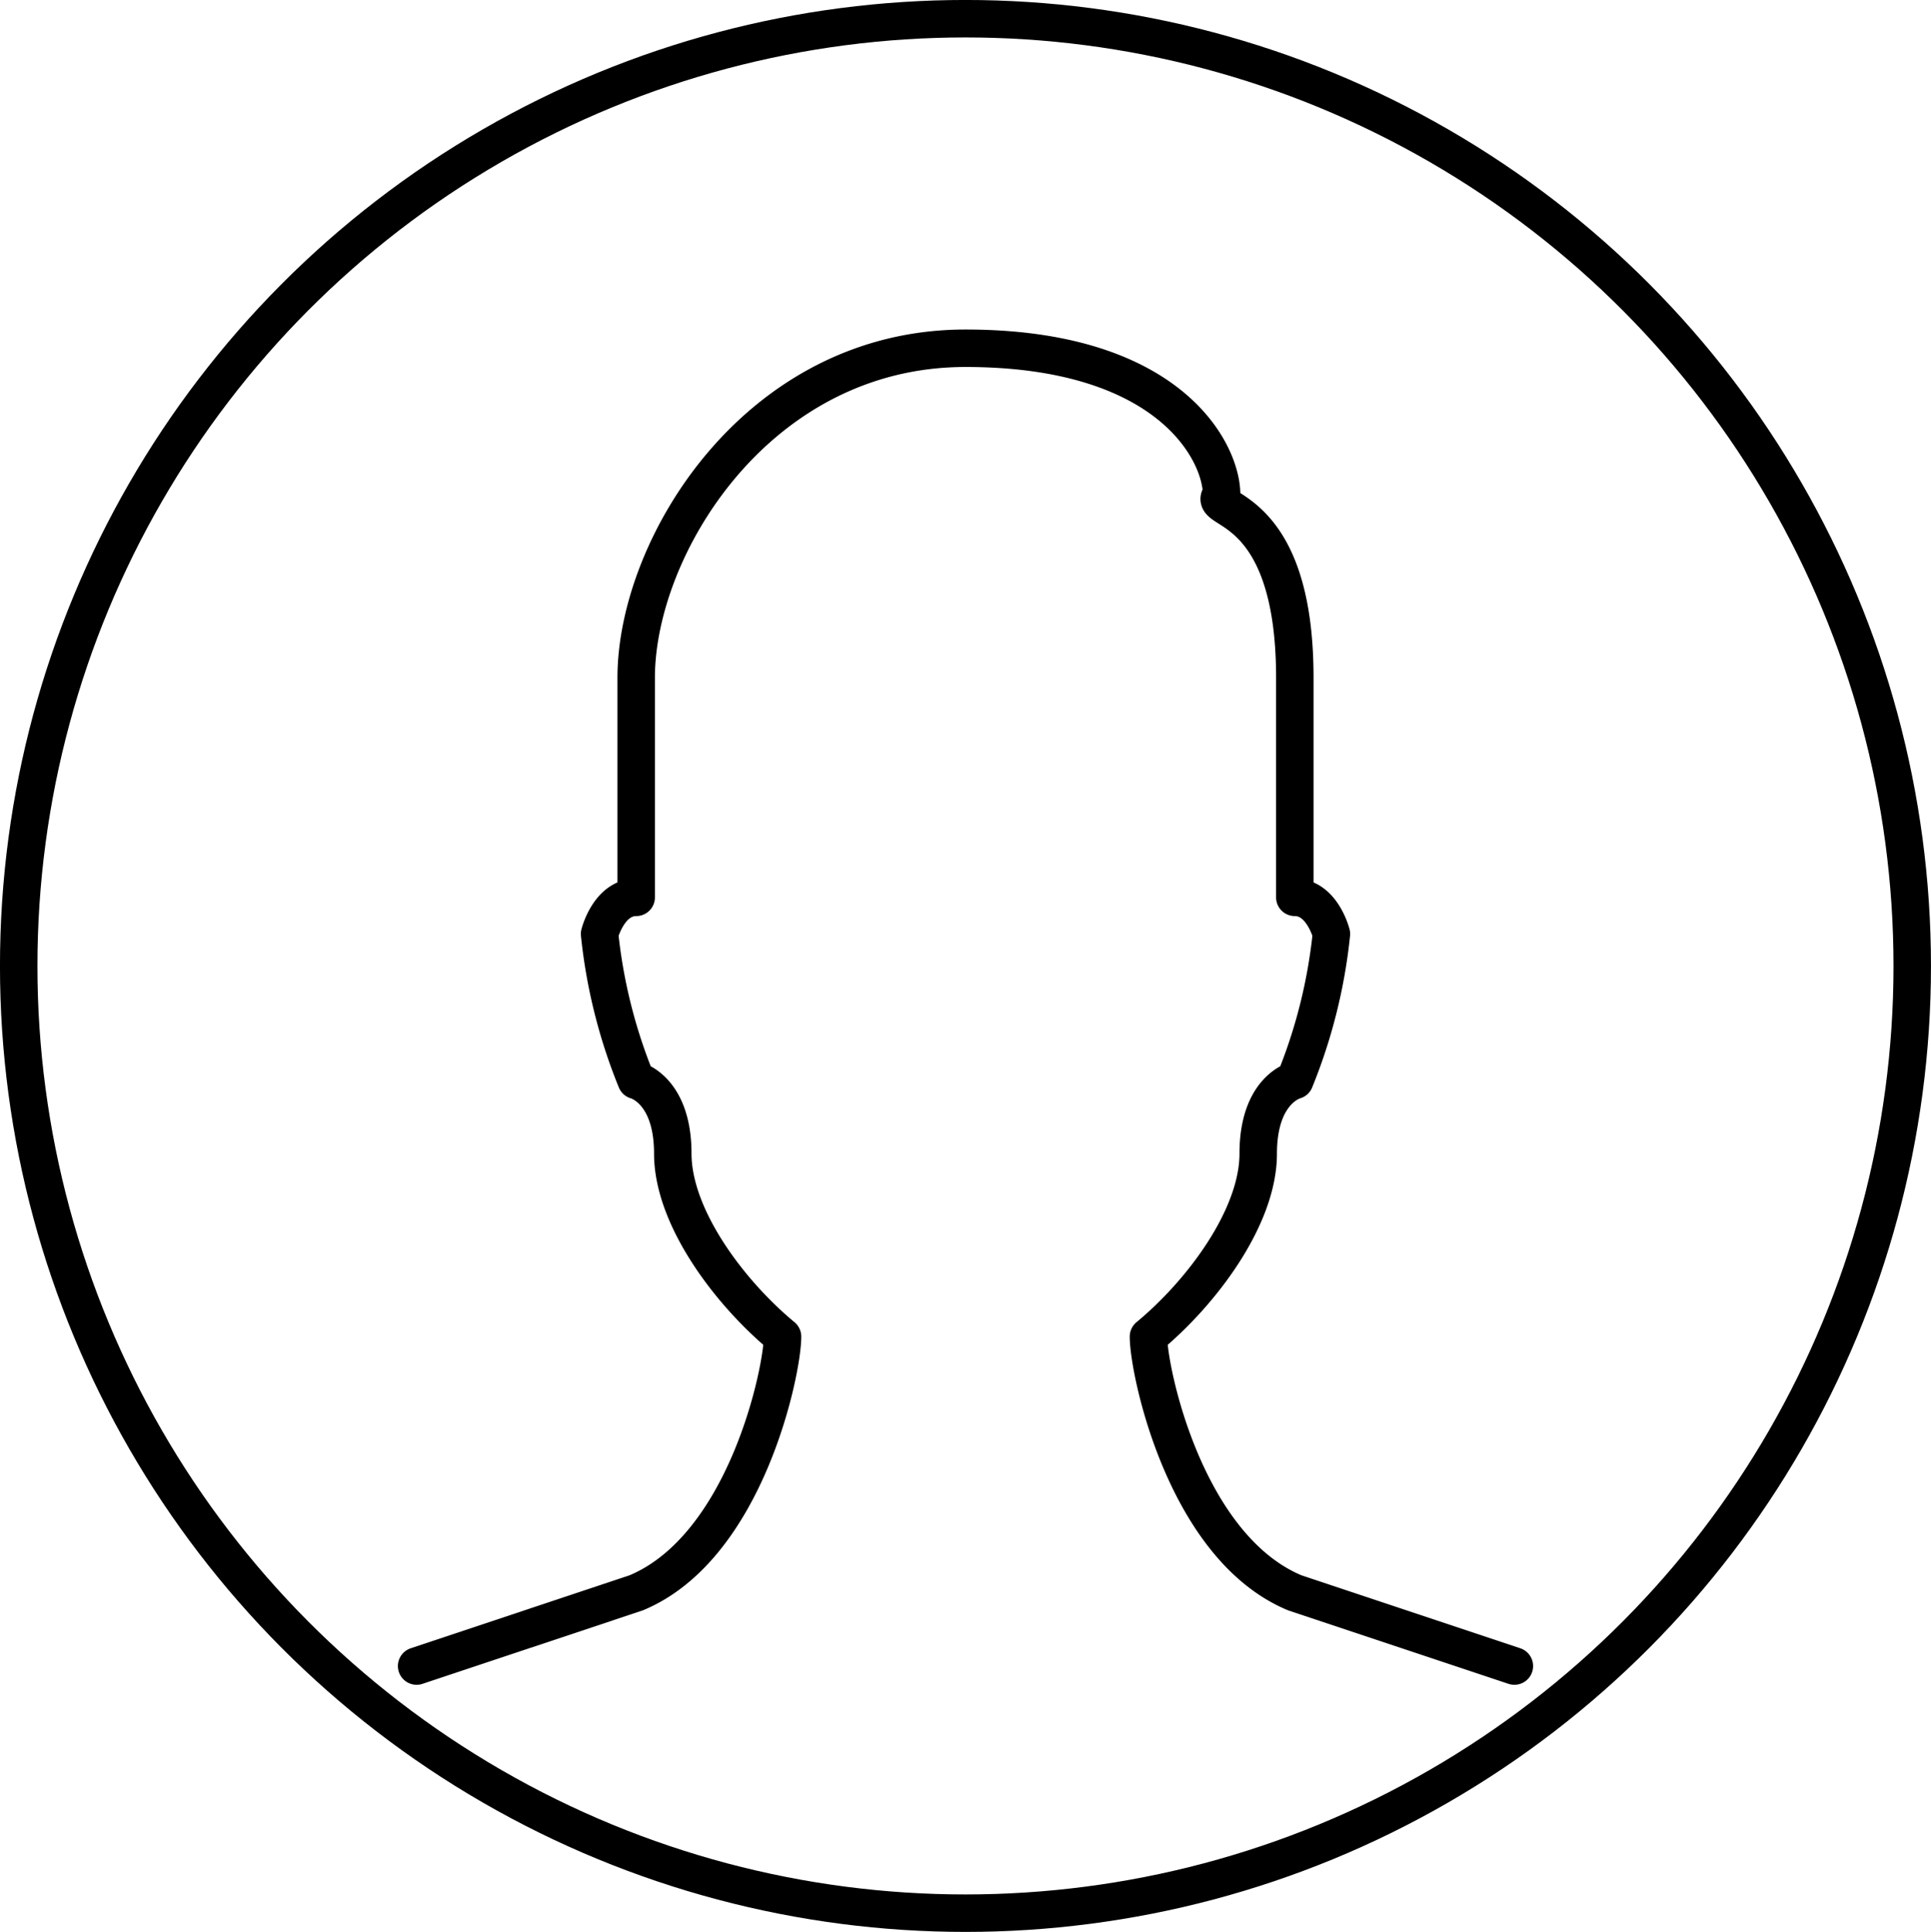
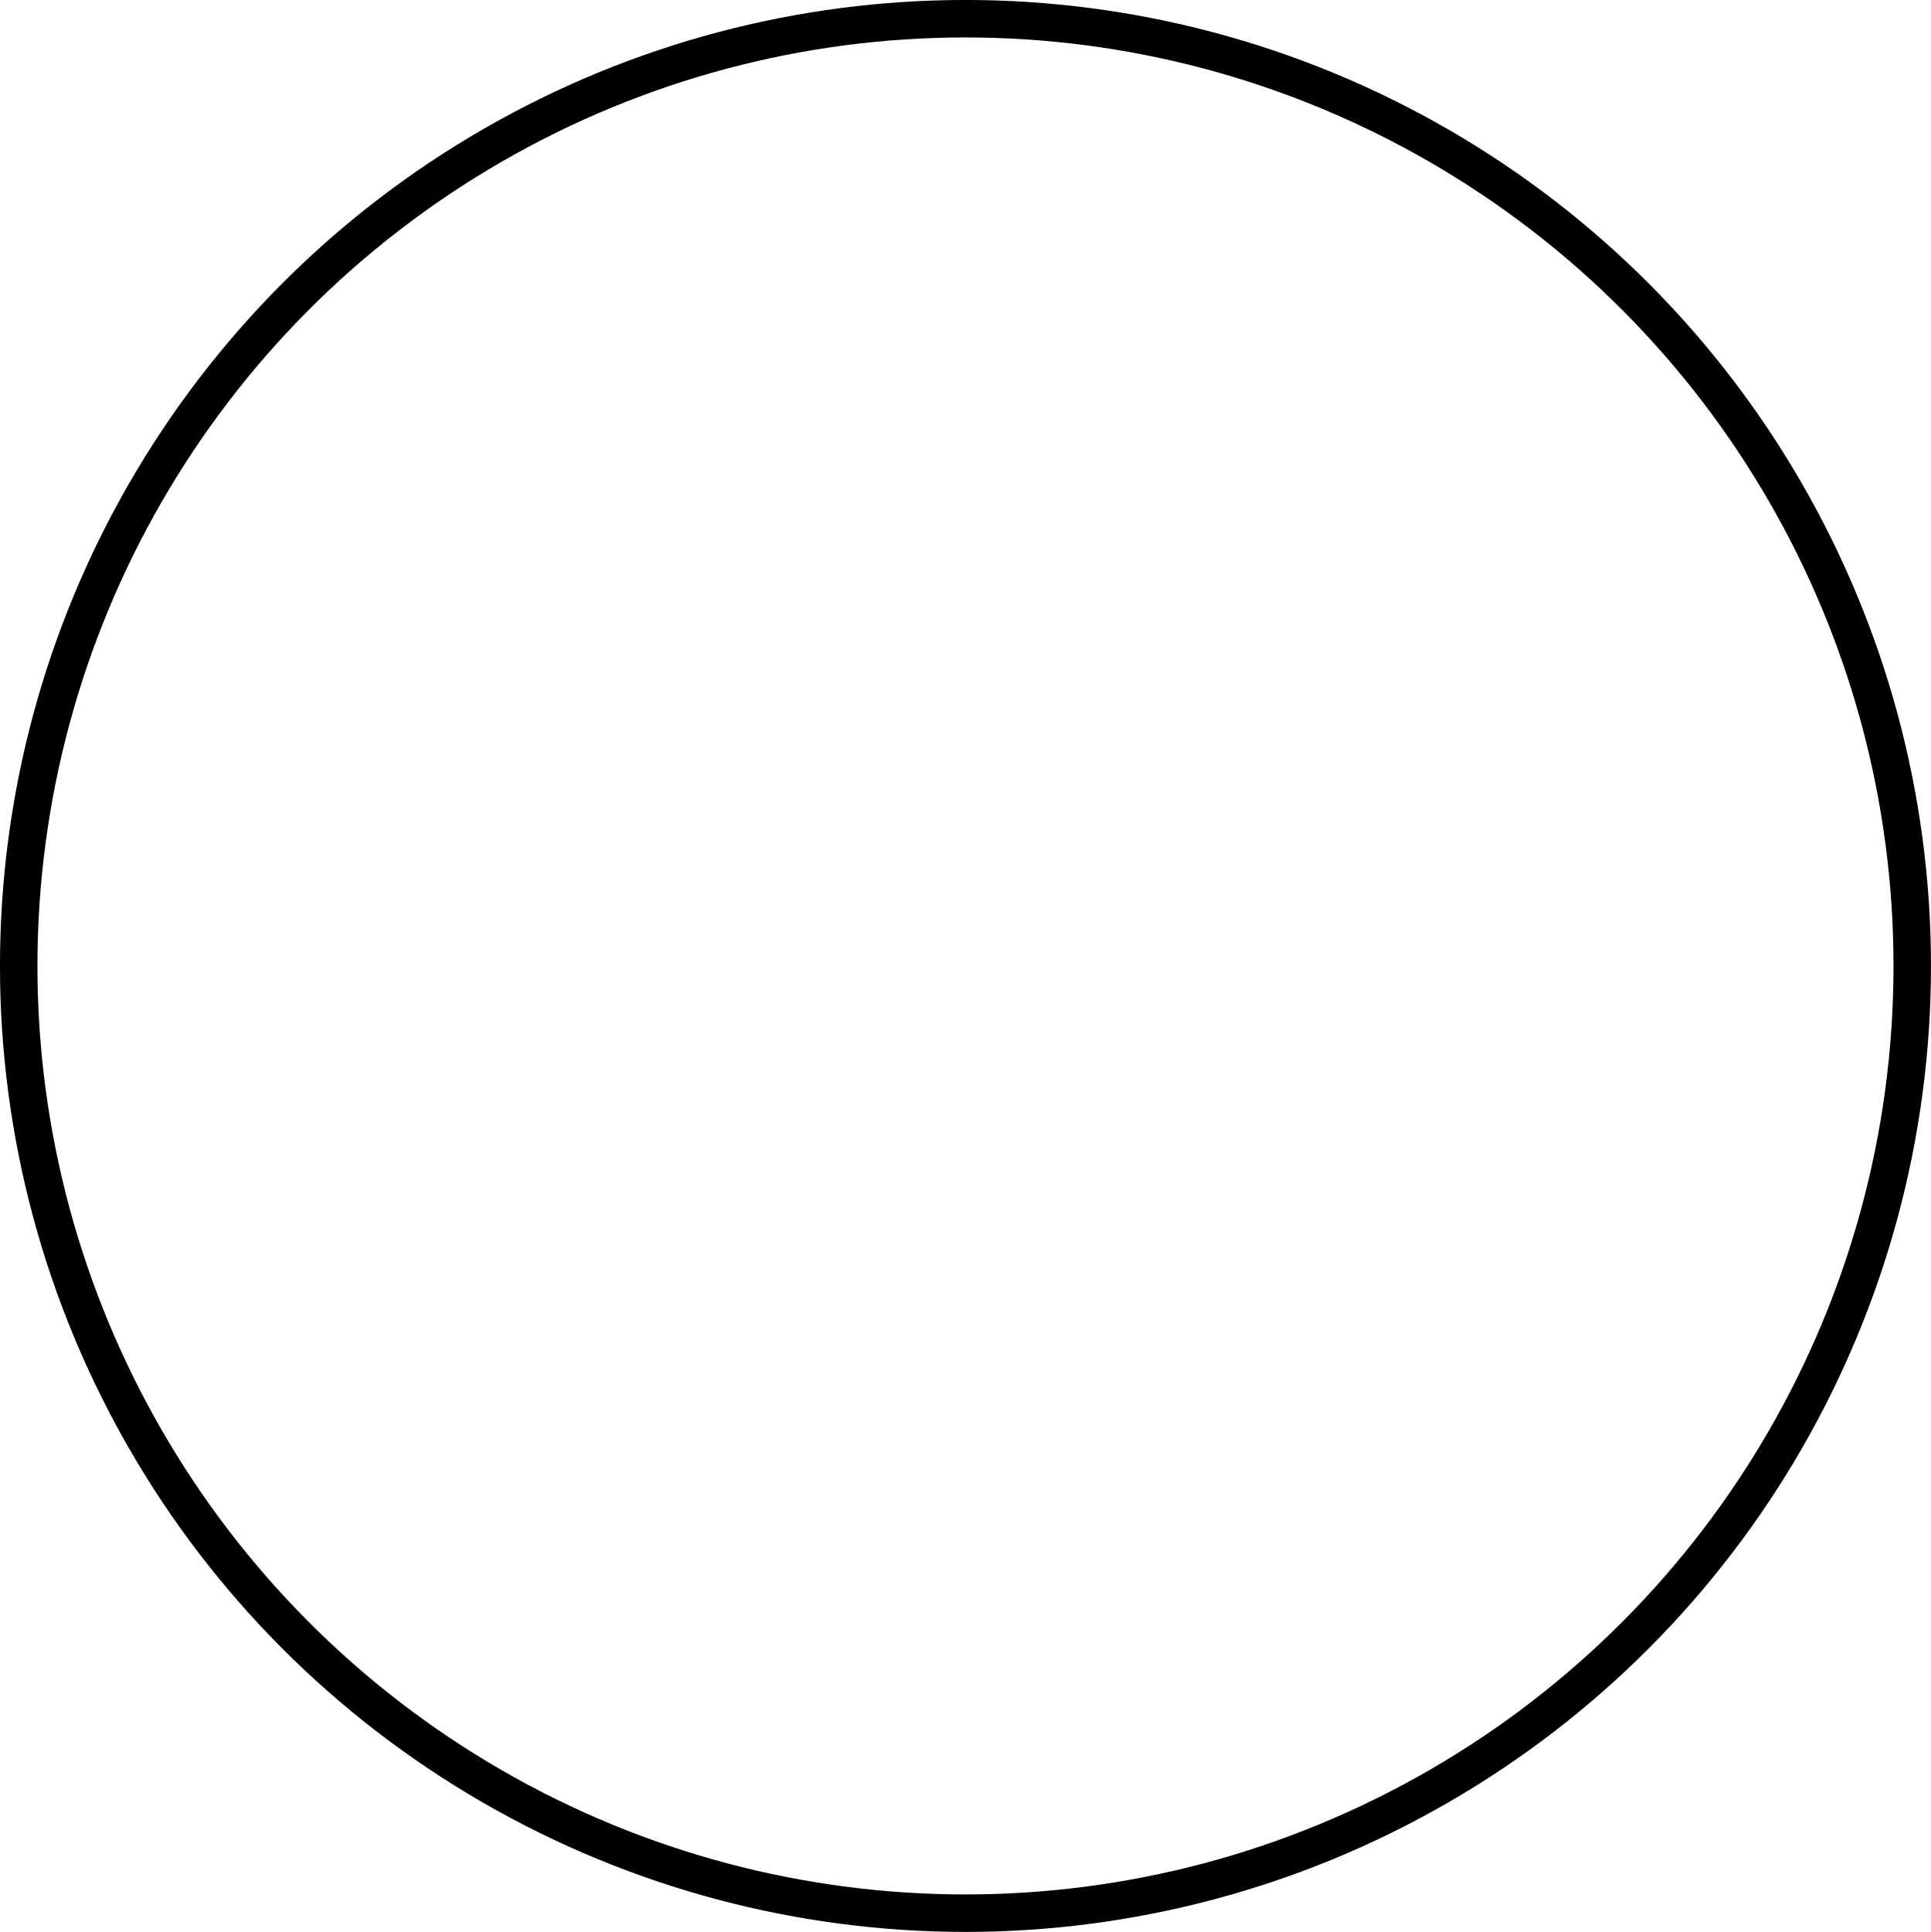
<svg xmlns="http://www.w3.org/2000/svg" viewBox="0 0 37.987 38">
  <defs>
    <style>.a{fill:none;stroke:#000;stroke-linecap:round;stroke-linejoin:round;stroke-width:0.737px;}</style>
  </defs>
-   <path class="a" d="M29.791,32.771,25.472,31.331c-2.159-.9-2.879-4.365-2.879-5.04,1.035-.855,2.159-2.34,2.159-3.6s.72-1.44.72-1.44a10.489,10.489,0,0,0,.72-2.88s-.18-.72-.72-.72V13.33c0-3.54-1.8-3.24-1.44-3.6,0-.84-1.02-2.88-5.039-2.88-4.094,0-6.478,3.9-6.478,6.481v4.32c-.54,0-.72.72-.72.72a10.489,10.489,0,0,0,.72,2.88s.72.18.72,1.44,1.125,2.745,2.159,3.6c0,.675-.72,4.14-2.879,5.04L8.196,32.771" />
  <ellipse class="a" cx="18.993" cy="19" rx="18.625" ry="18.632" />
</svg>